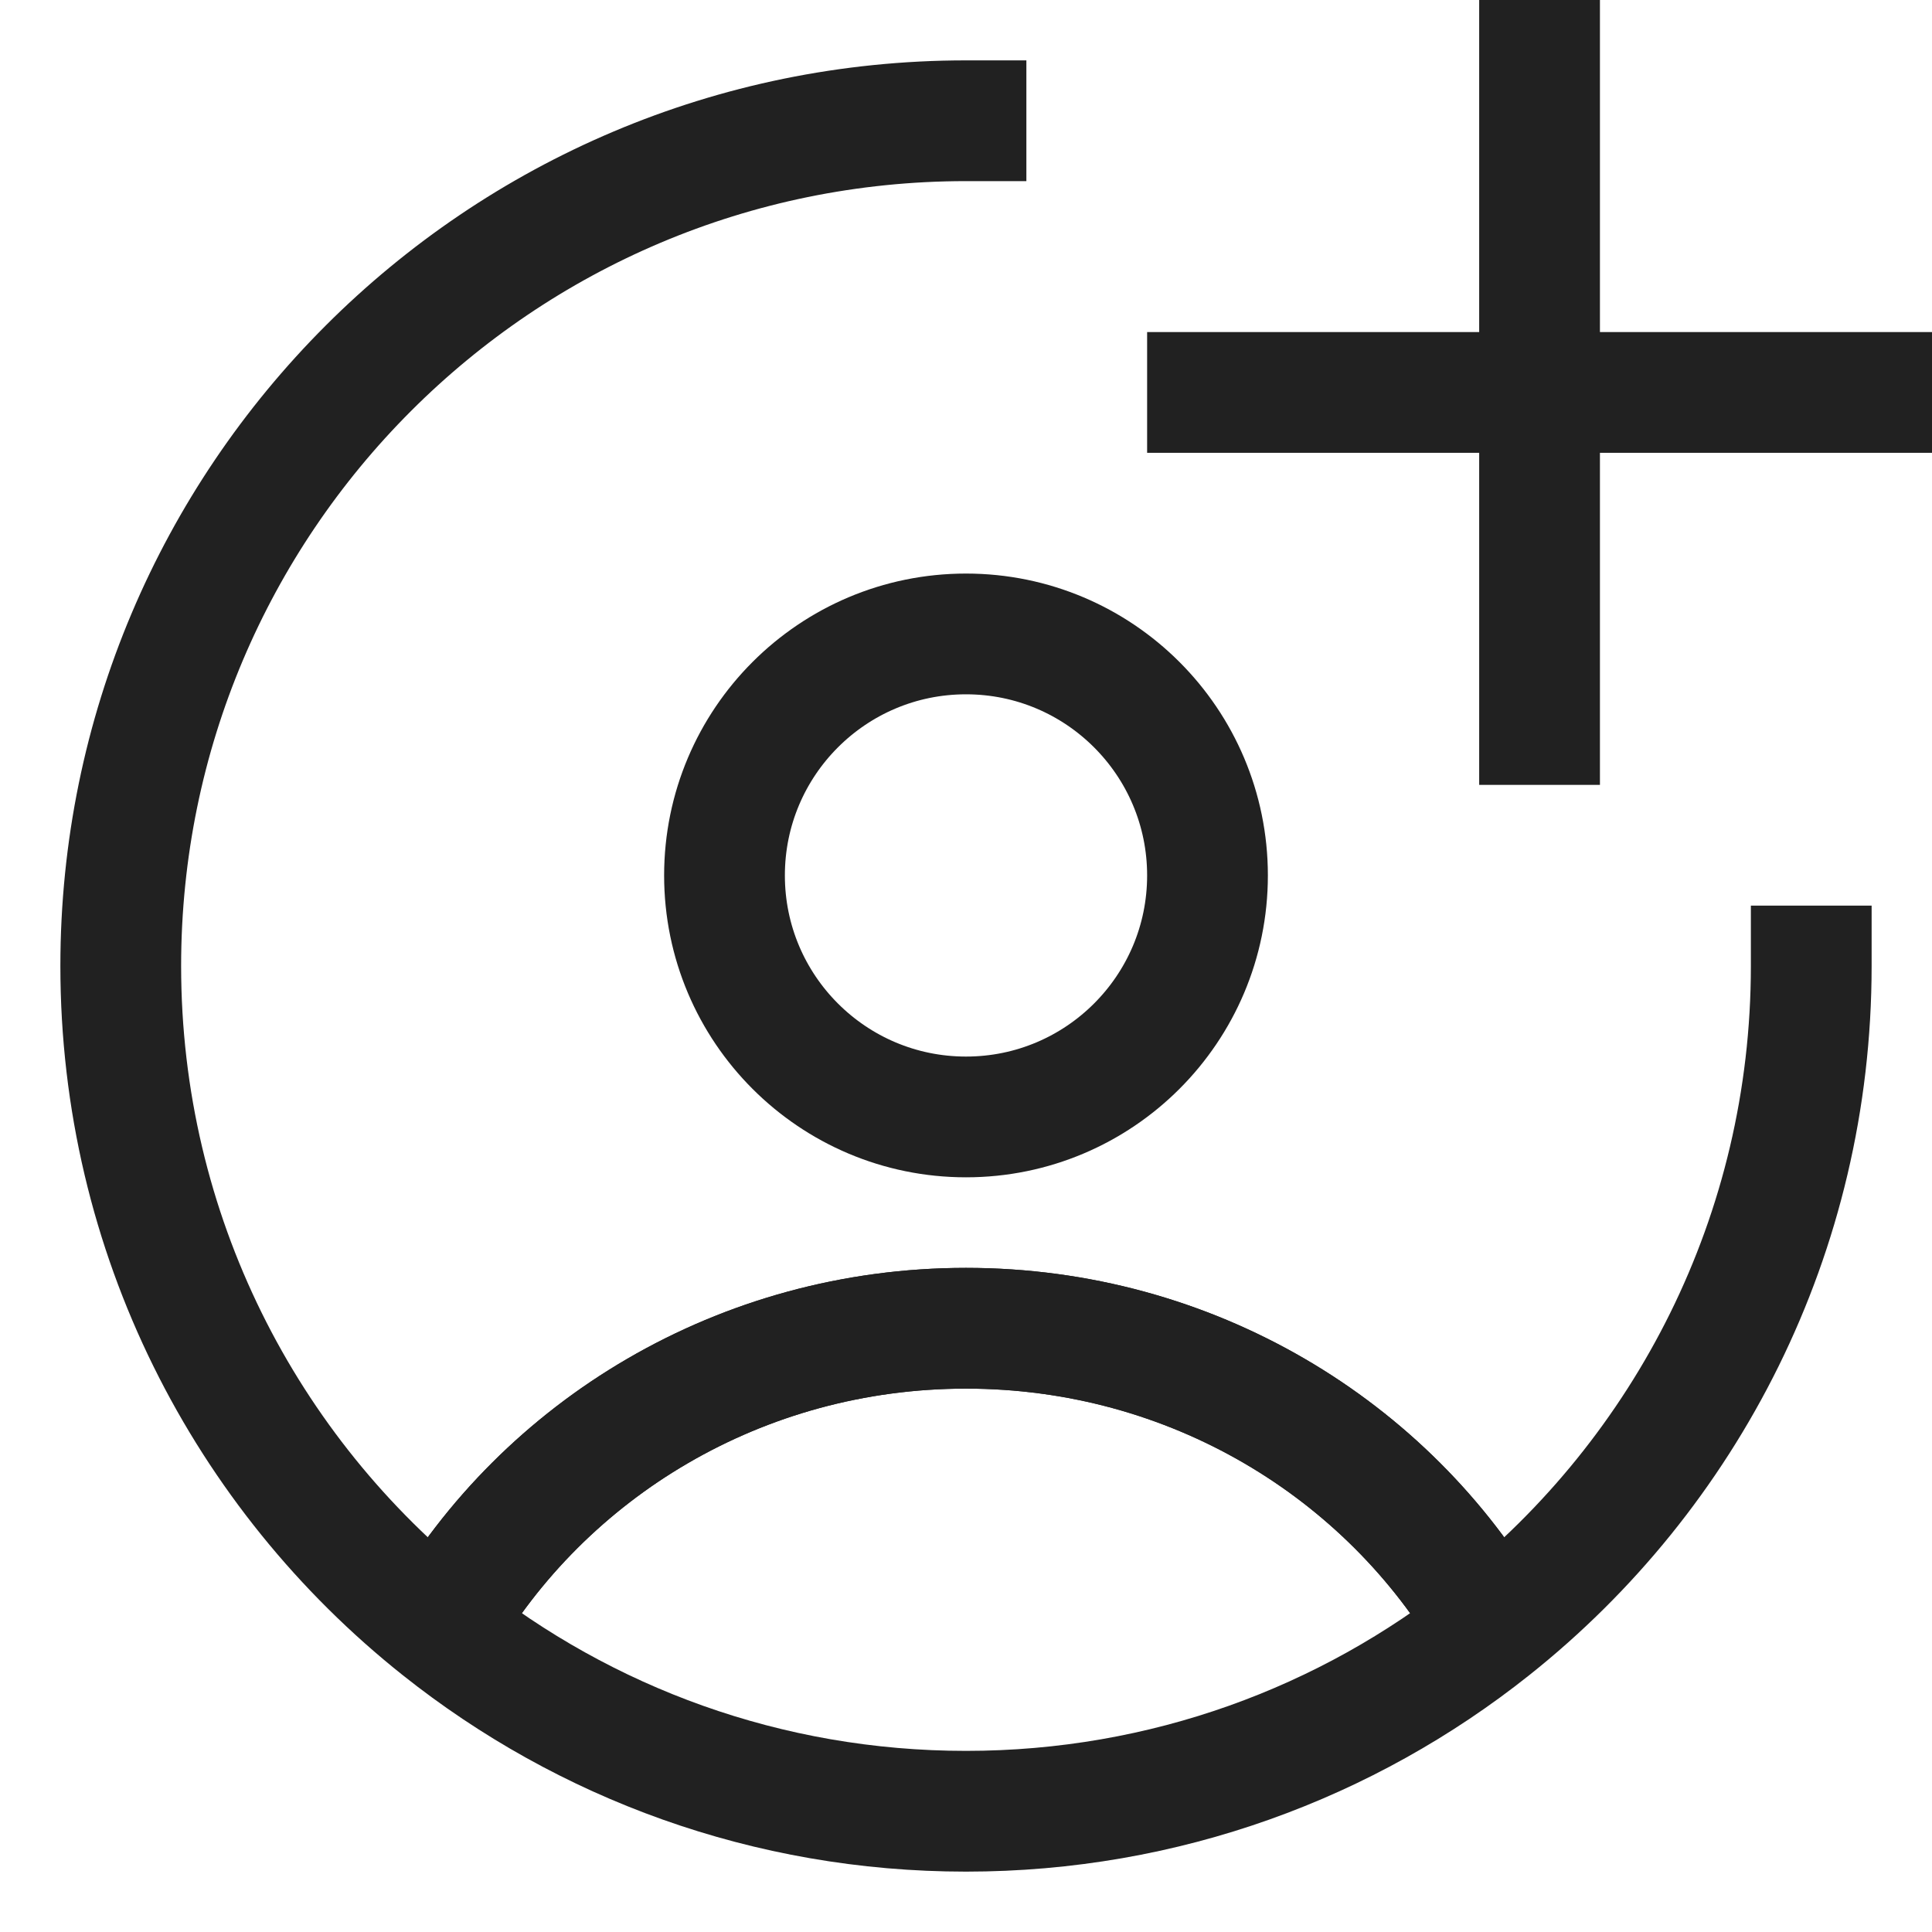
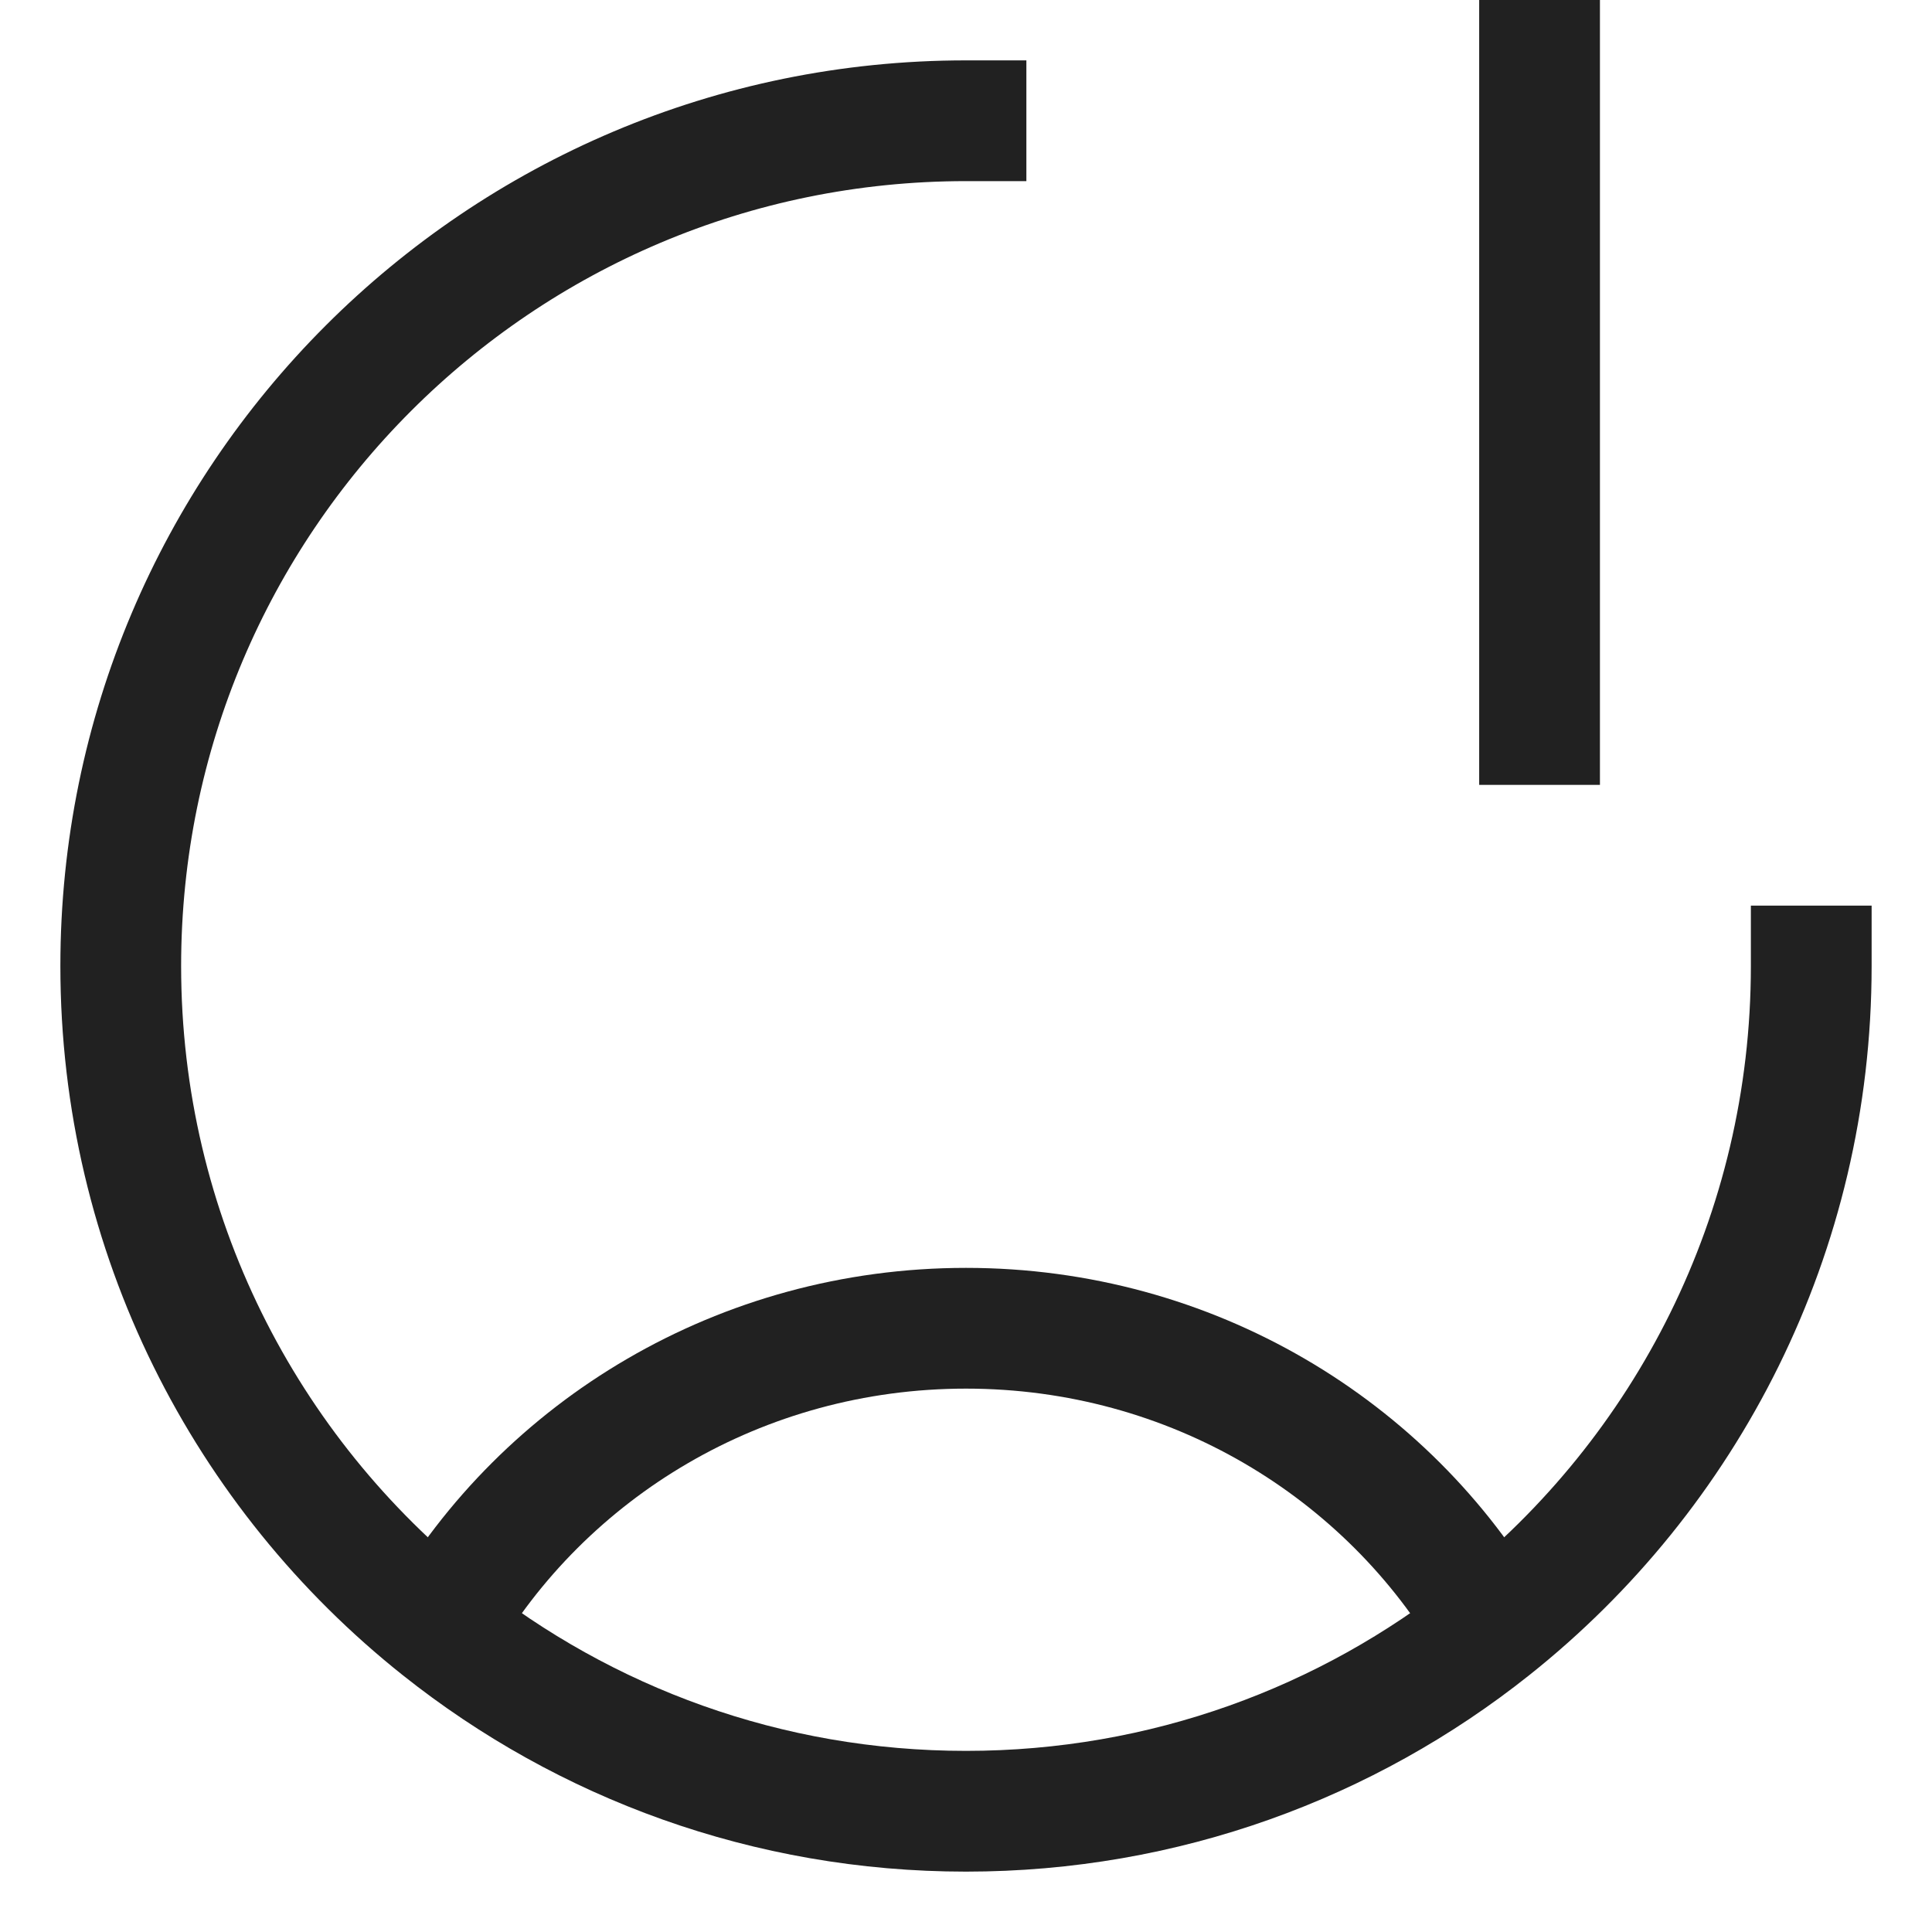
<svg xmlns="http://www.w3.org/2000/svg" width="32" height="32" viewBox="0 0 32 32" fill="none">
  <path d="M25.5 12V1" stroke="#212121" stroke-width="2" stroke-miterlimit="10" stroke-linecap="square" />
-   <path d="M31 6.5H20" stroke="#212121" stroke-width="2" stroke-miterlimit="10" stroke-linecap="square" />
-   <path d="M16 18.5C18.209 18.5 20 16.709 20 14.5C20 12.291 18.209 10.5 16 10.5C13.791 10.5 12 12.291 12 14.5C12 16.709 13.791 18.5 16 18.5Z" stroke="#212121" stroke-width="2" stroke-miterlimit="10" />
-   <path d="M7.294 26.964C9.012 24 12.267 22 16 22C19.733 22 22.988 24 24.706 26.964" stroke="#212121" stroke-width="2" stroke-miterlimit="10" />
  <path d="M7.294 26.964C9.012 24 12.267 22 16 22C19.733 22 22.988 24 24.706 26.964" stroke="#212121" stroke-width="2" stroke-miterlimit="10" />
  <path d="M16 2C8.268 2 2 8.268 2 16C2 20.441 4.068 24.4 7.294 26.964C9.684 28.865 12.709 30 16 30C19.291 30 22.316 28.865 24.706 26.964C27.932 24.4 30 20.441 30 16" stroke="#212121" stroke-width="2" stroke-miterlimit="10" stroke-linecap="square" />
</svg>